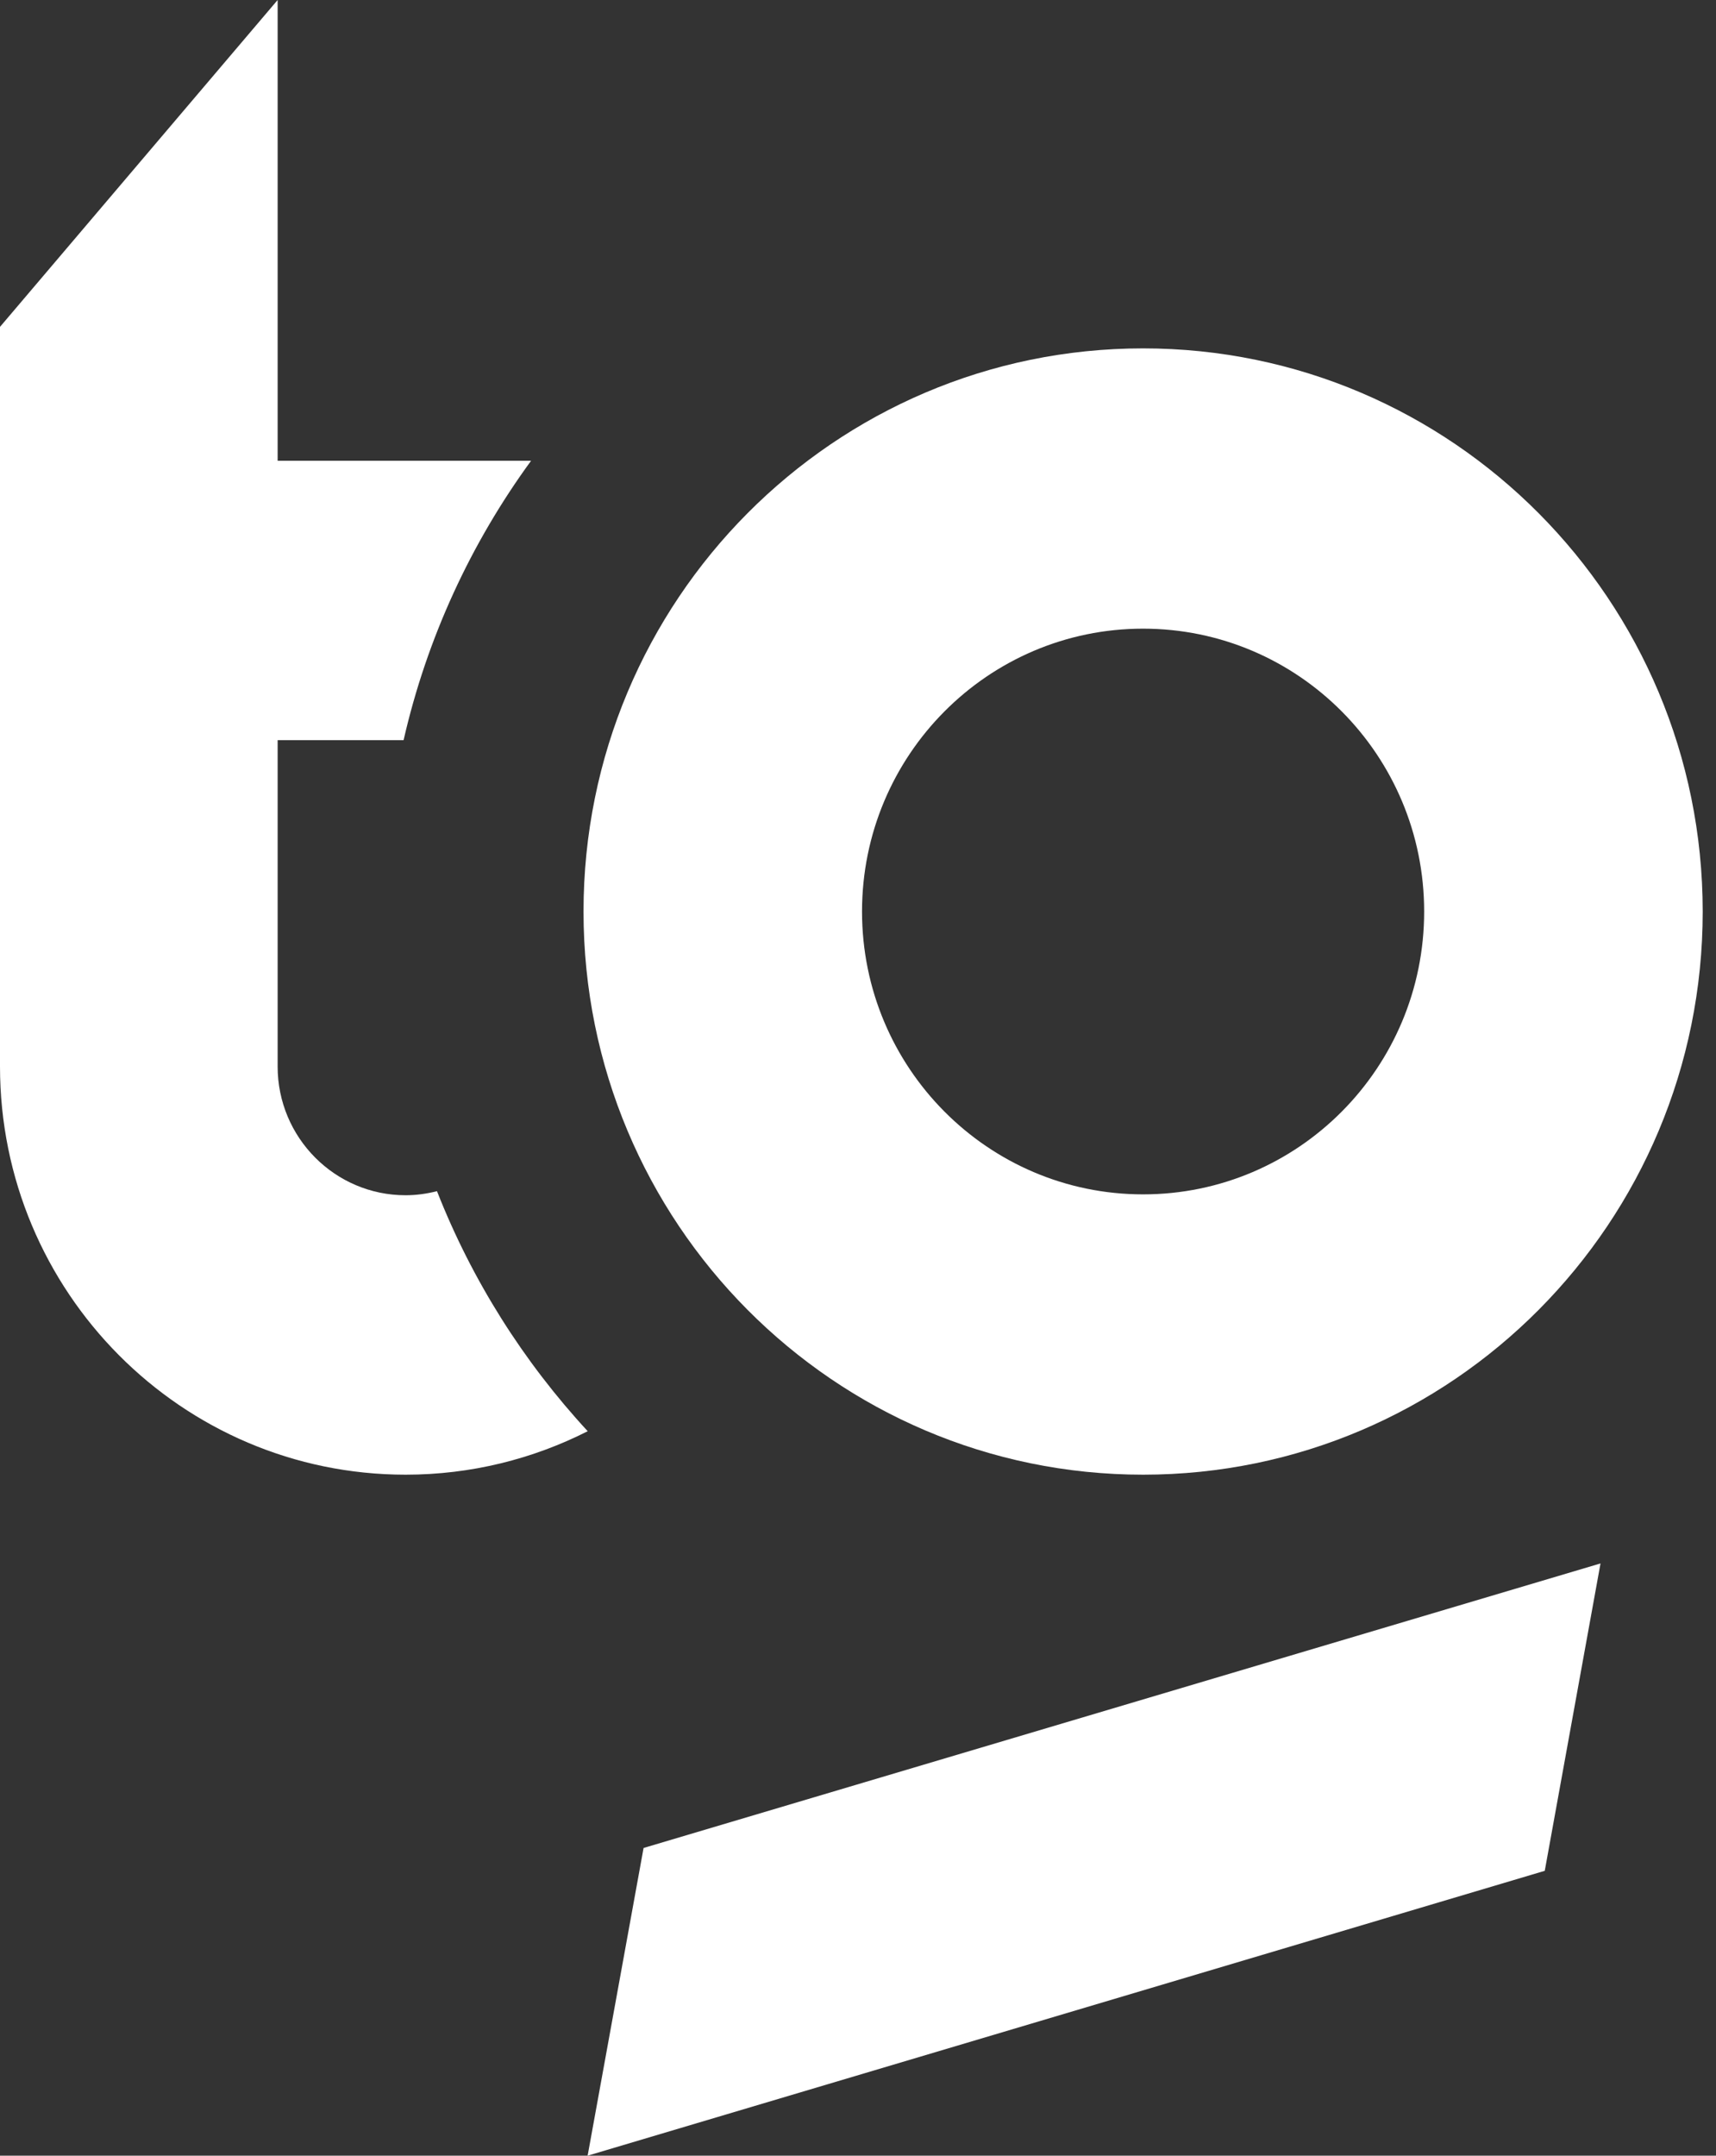
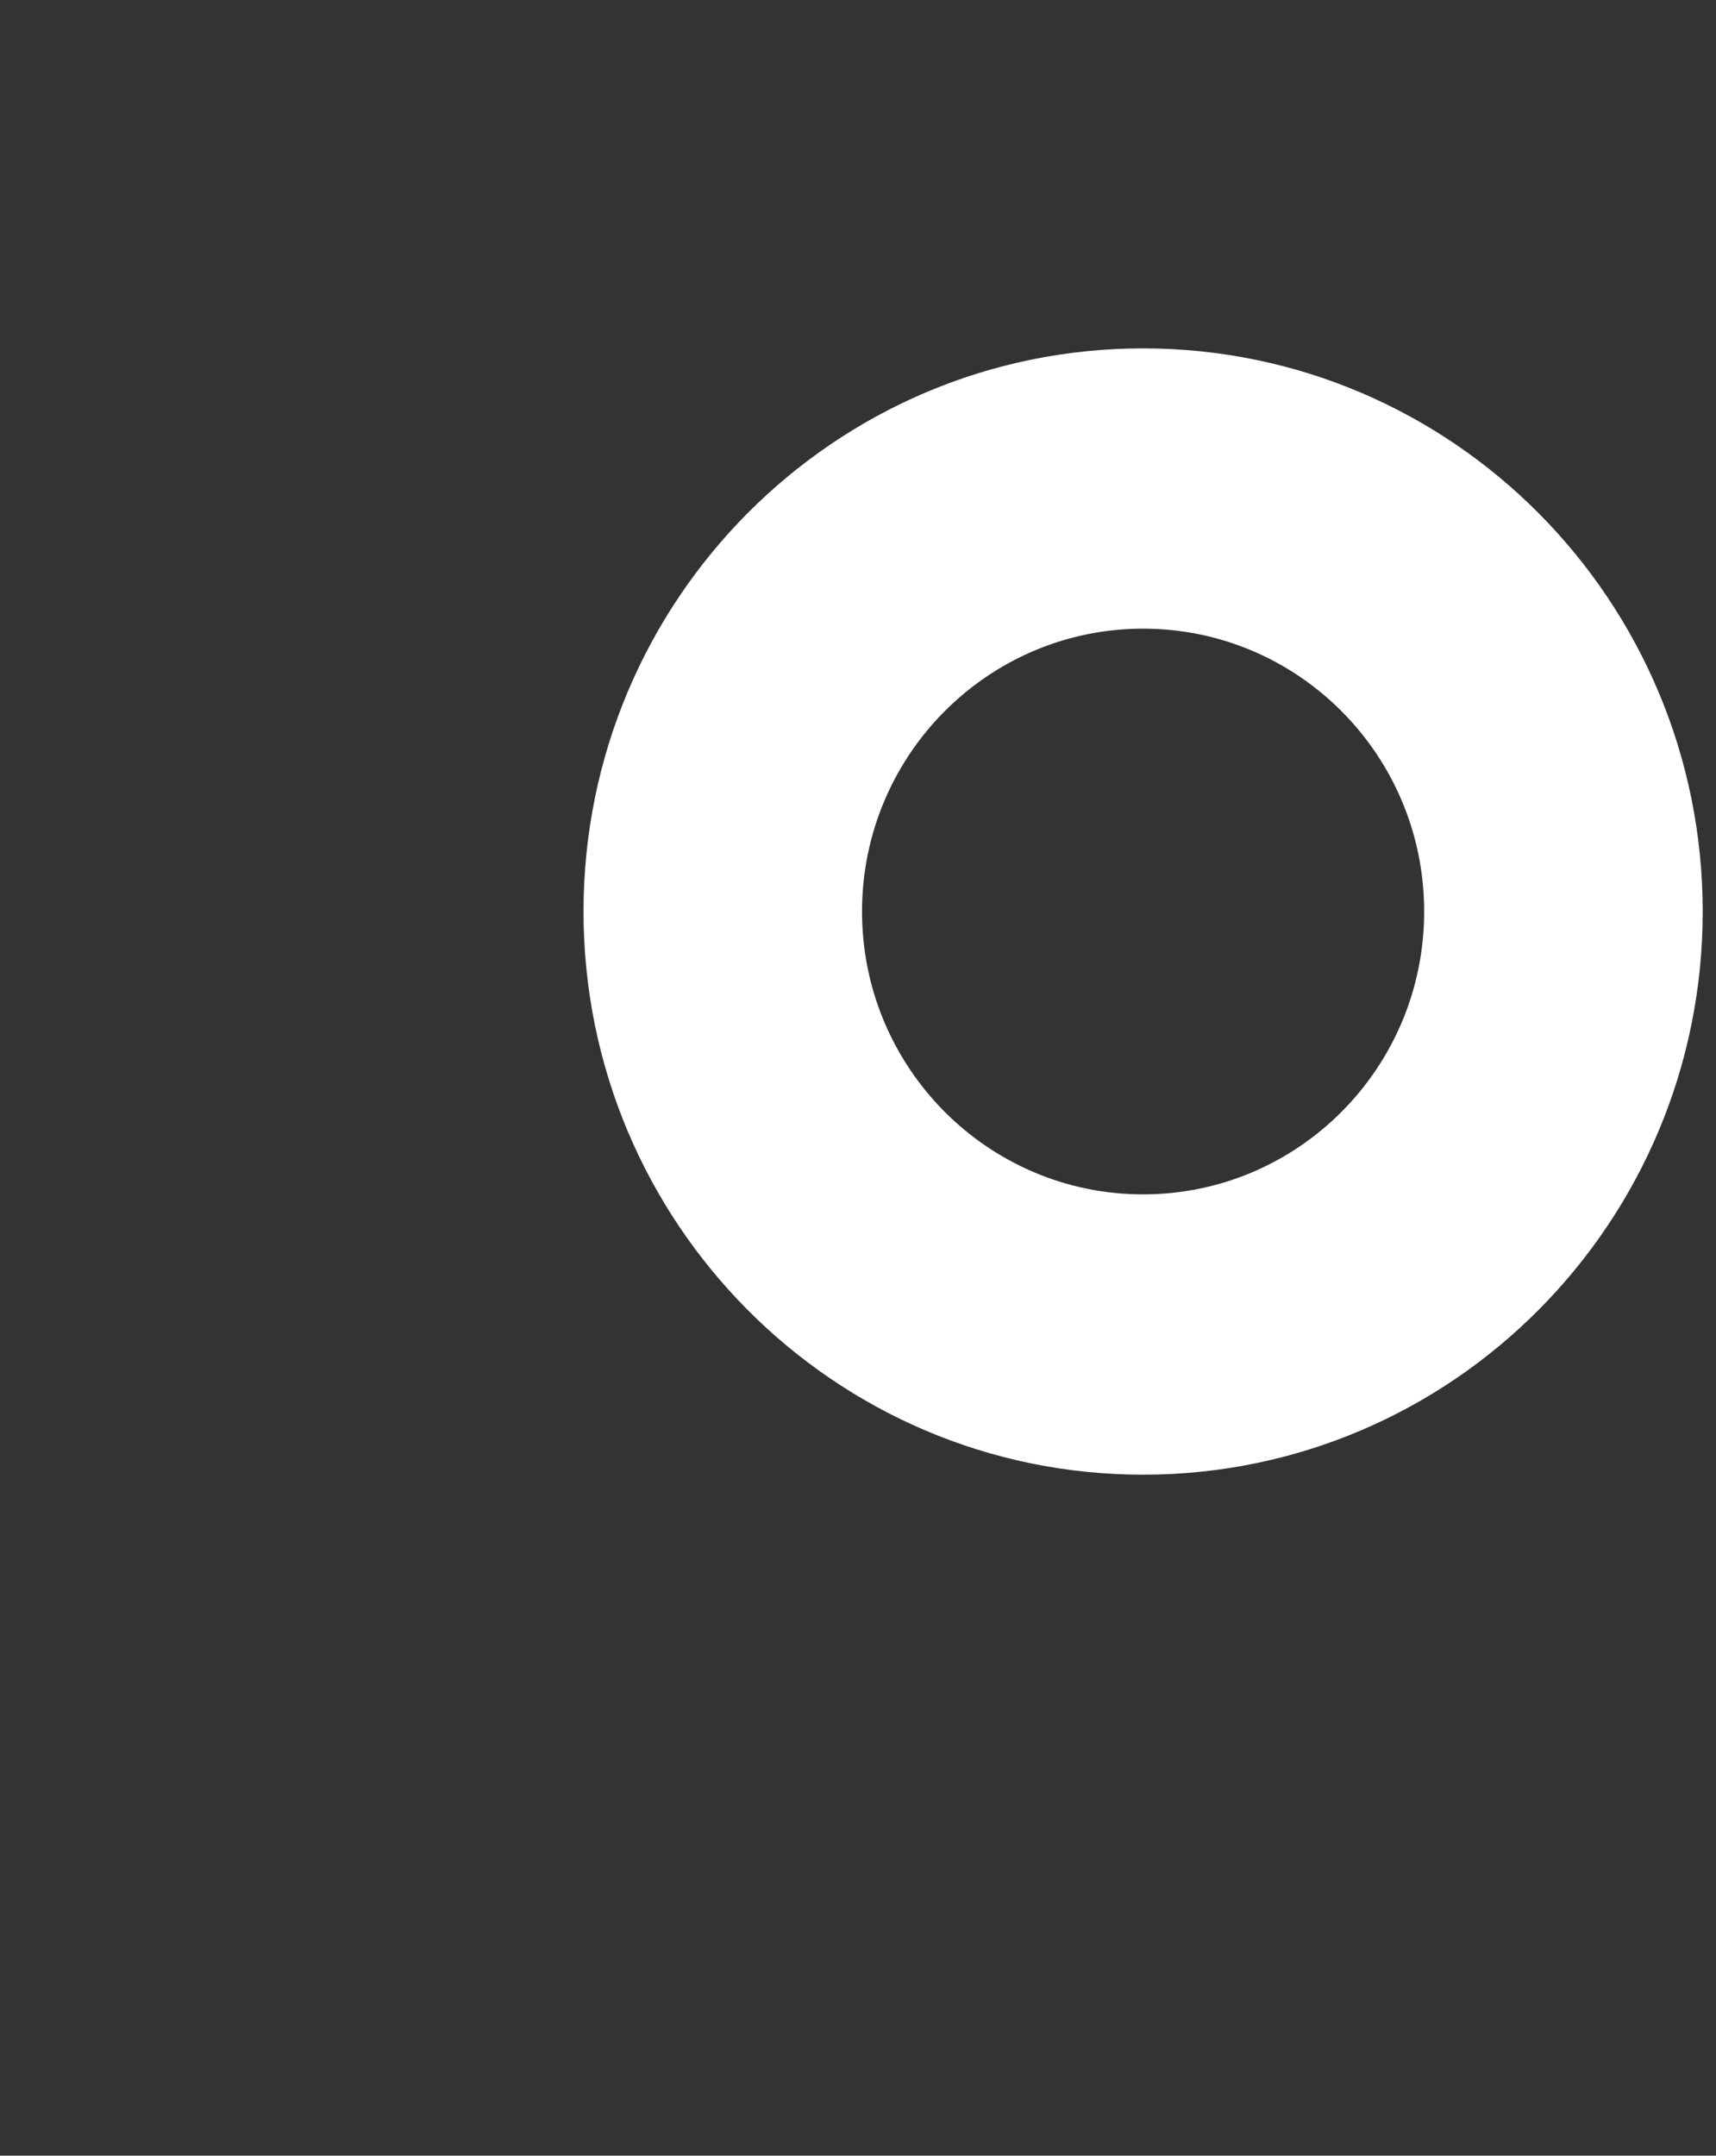
<svg xmlns="http://www.w3.org/2000/svg" width="43" height="54" viewBox="0 0 43 54" fill="none">
  <rect x="0" y="0" width="43" height="54" fill="#333333" stroke="none" />
  <path d="M28.644 8.727C20.901 8.727 14.622 15.043 14.622 22.834C14.622 30.624 20.901 36.941 28.644 36.941C36.388 36.941 42.667 30.624 42.667 22.834C42.665 15.043 36.388 8.727 28.644 8.727ZM28.644 29.919C24.756 29.919 21.601 26.746 21.601 22.834C21.601 18.921 24.756 15.748 28.644 15.748C32.533 15.748 35.687 18.919 35.687 22.834C35.687 26.748 32.533 29.919 28.644 29.919Z" fill="white" />
-   <path d="M10.95 29.839C10.698 29.903 10.435 29.941 10.163 29.941C8.393 29.941 6.957 28.497 6.957 26.716V18.542H10.113C10.7 15.973 11.804 13.601 13.308 11.542H6.957V0L0 8.188V26.714C0 32.361 4.552 36.941 10.165 36.941C11.806 36.941 13.355 36.547 14.727 35.852C13.122 34.115 11.83 32.08 10.95 29.839Z" fill="white" />
-   <path d="M16.127 46.292L14.725 54L38.709 46.864L40.106 39.164L16.127 46.292Z" fill="white" />
</svg>